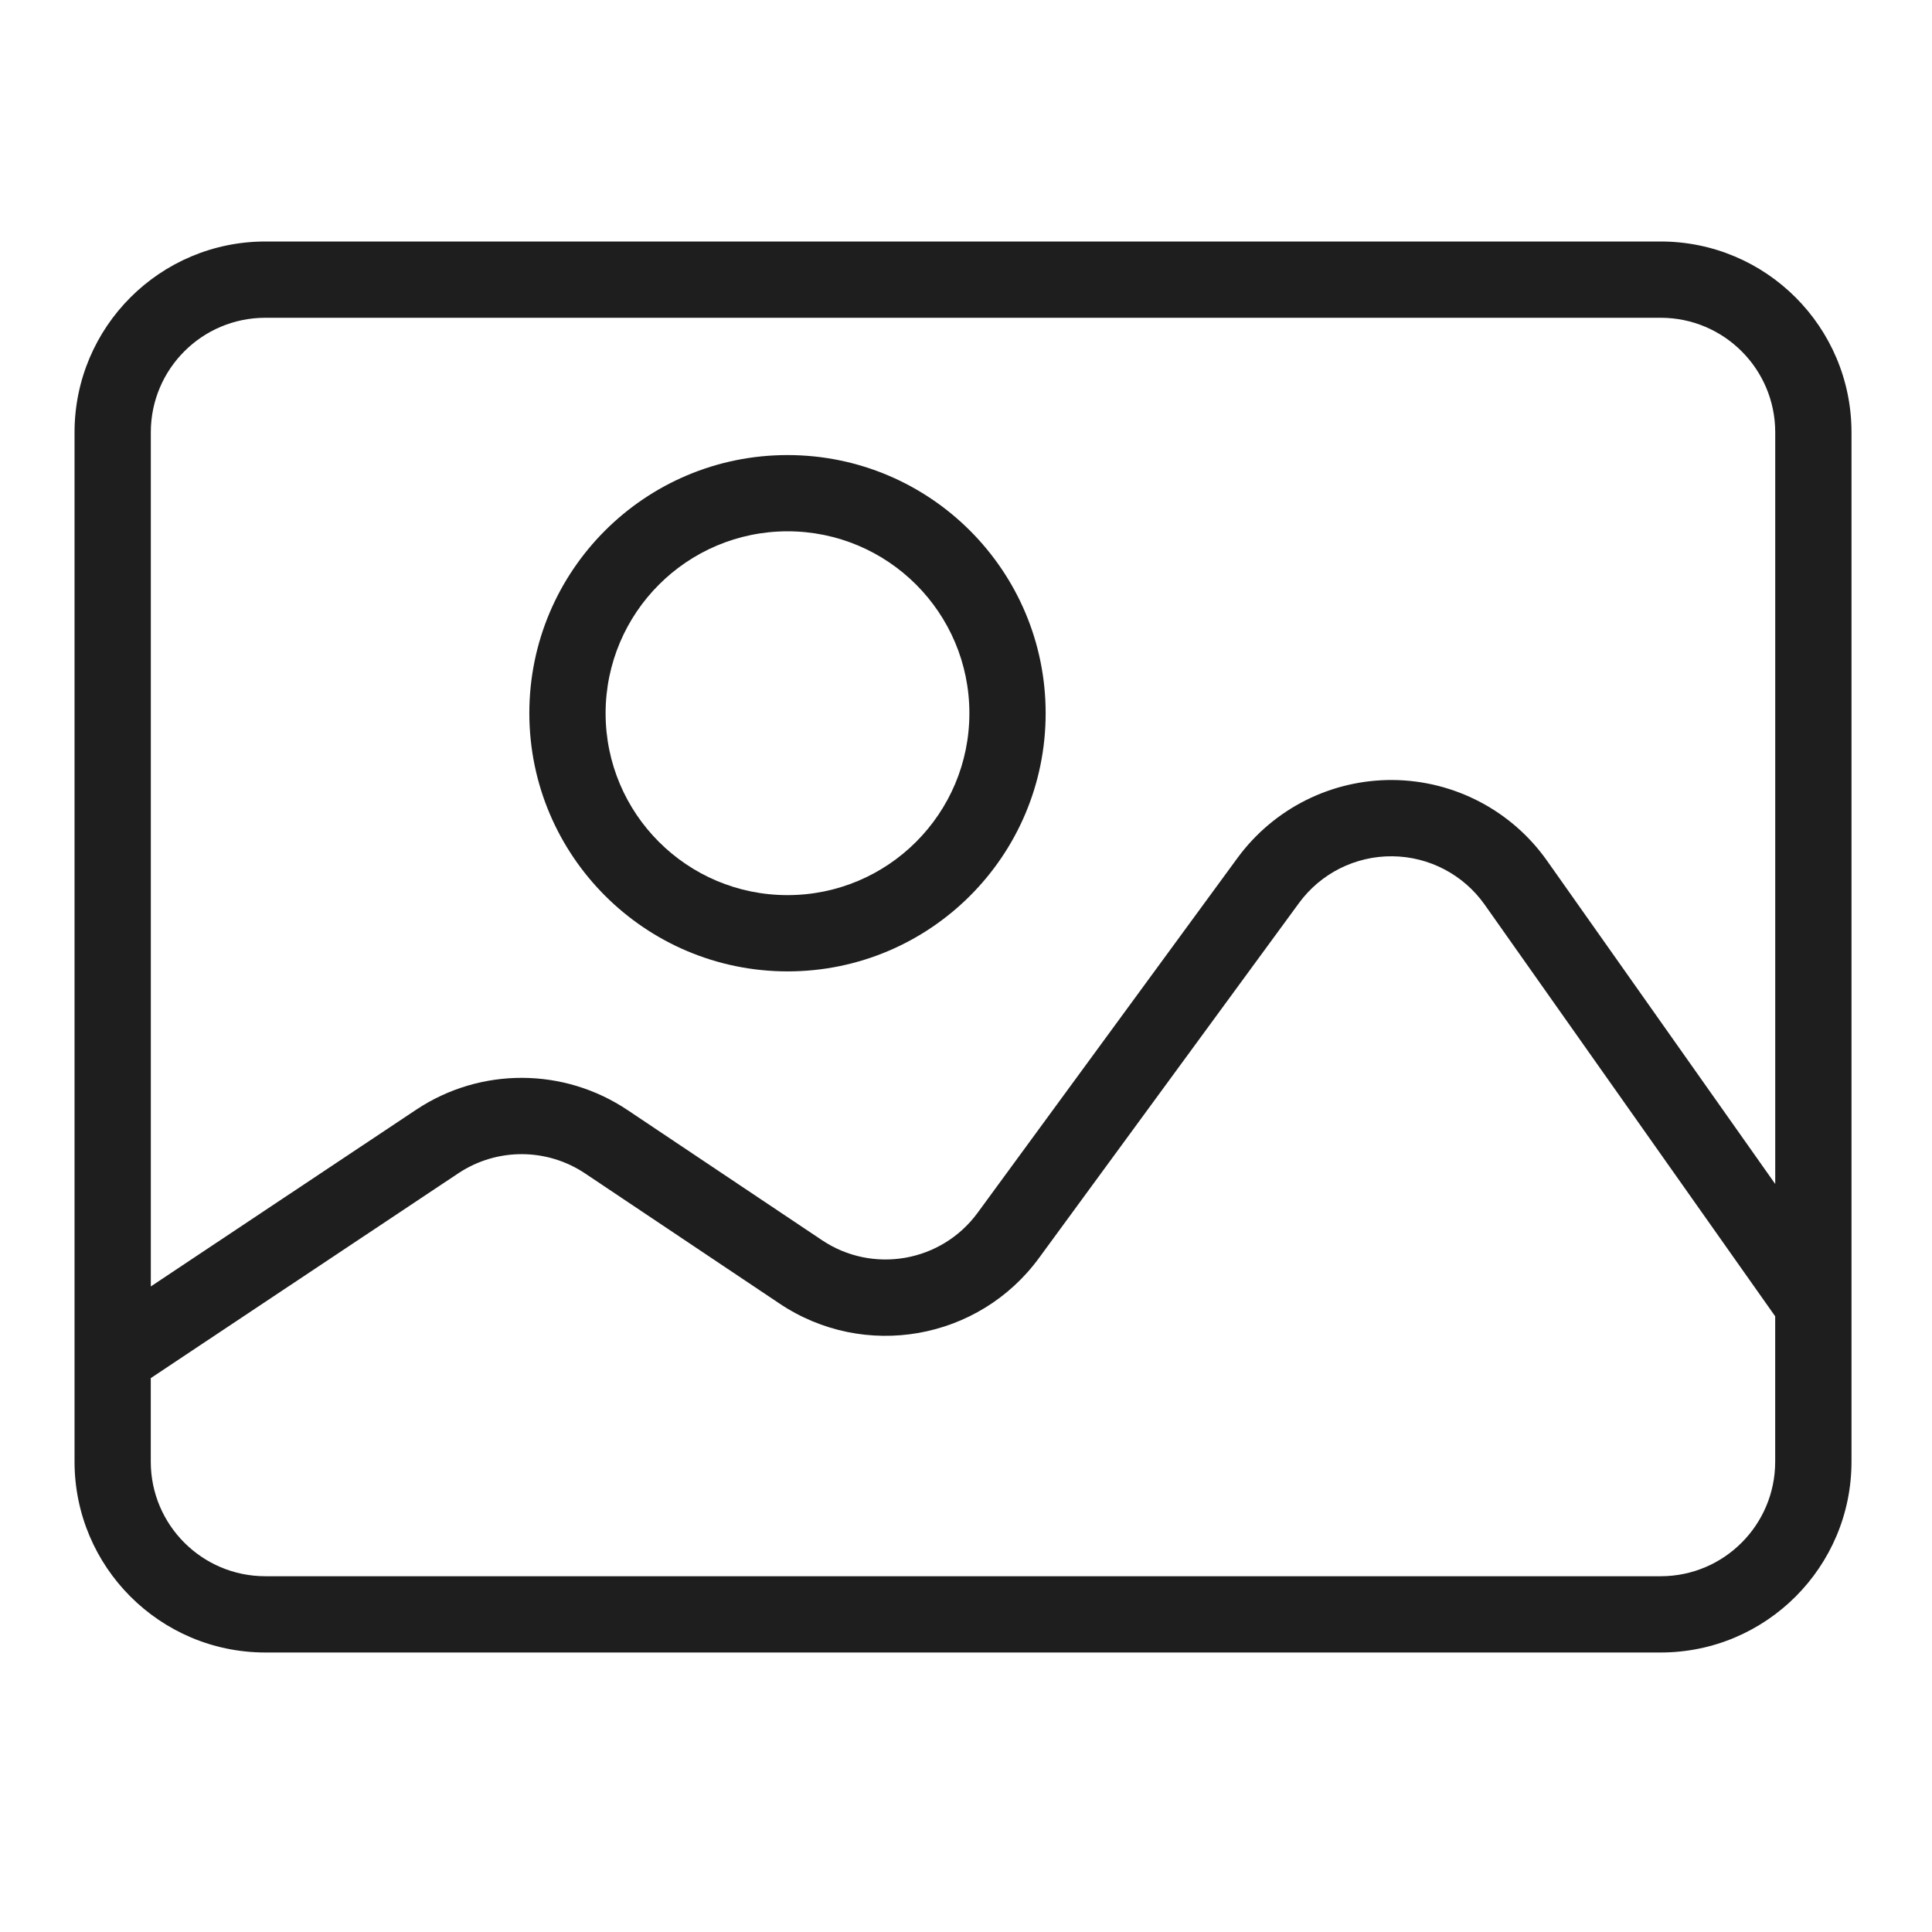
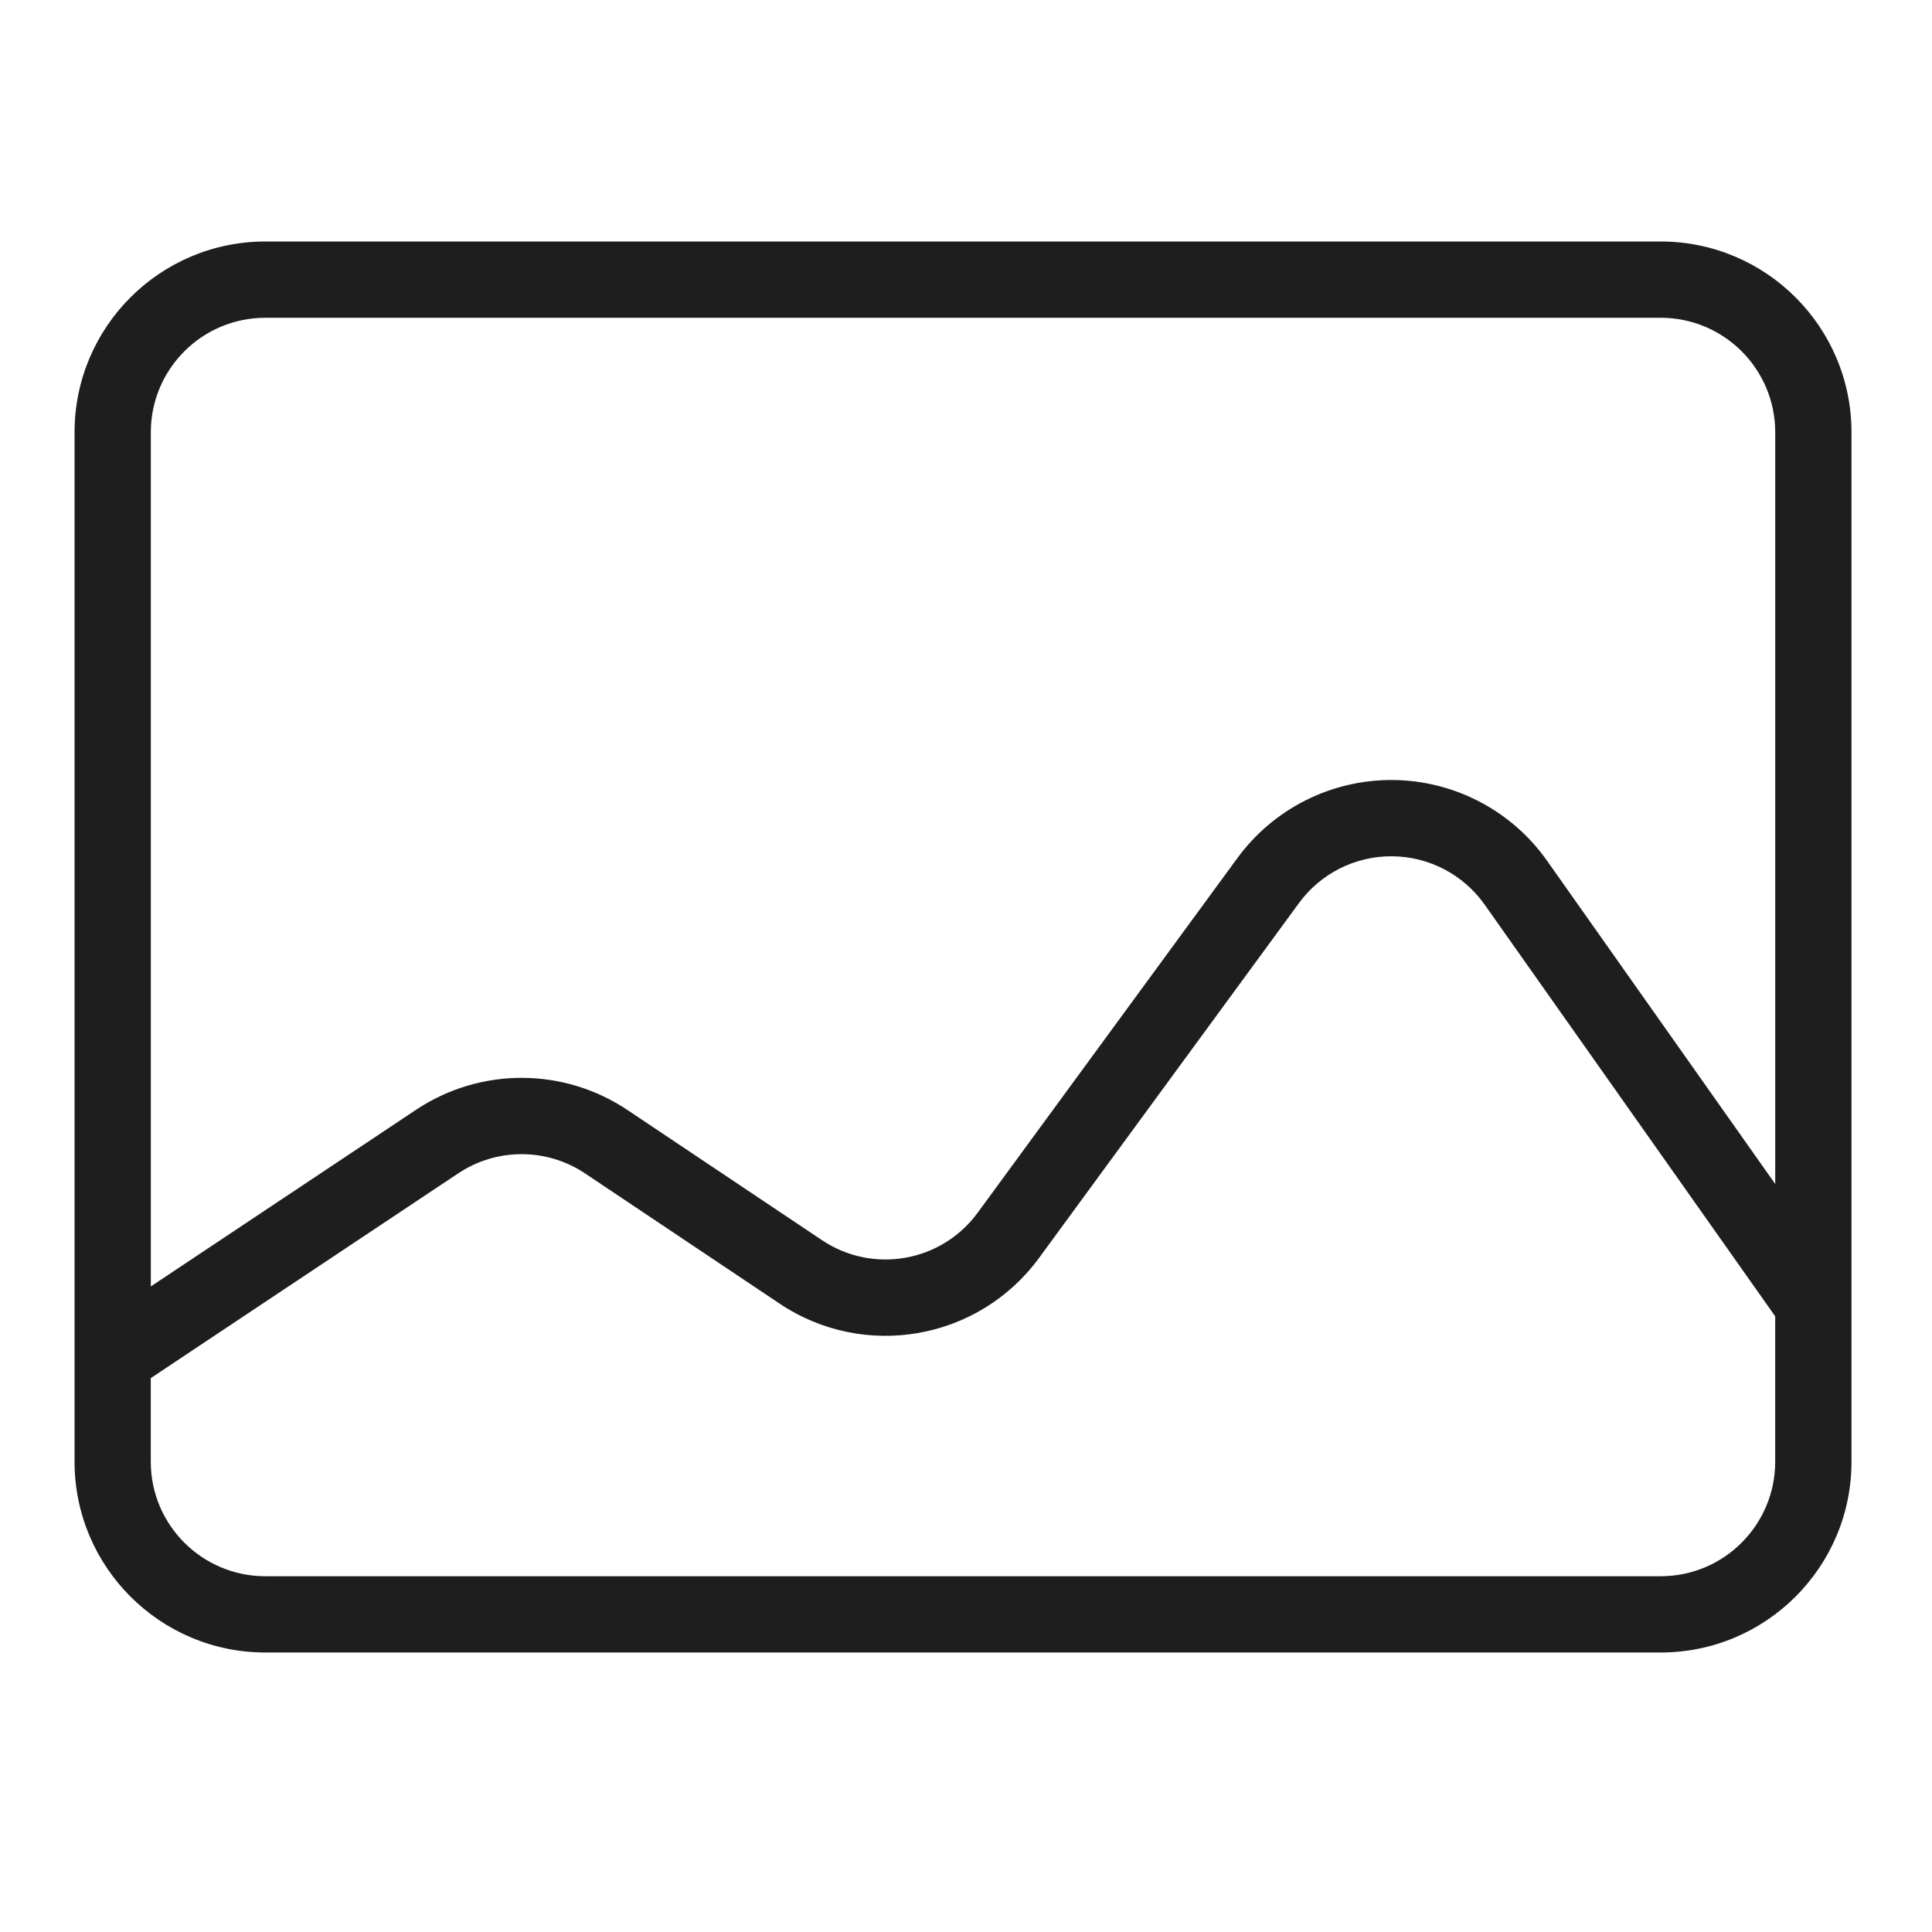
<svg xmlns="http://www.w3.org/2000/svg" width="48" height="48" viewBox="0 0 48 48" fill="none">
-   <path d="M19.565 24.134C23.108 24.134 25.979 21.263 25.979 17.72C25.979 14.178 23.108 11.306 19.565 11.306C16.023 11.306 13.151 14.178 13.151 17.72C13.155 21.261 16.024 24.13 19.565 24.134ZM19.565 13.2C22.061 13.2 24.084 15.224 24.084 17.72C24.084 20.215 22.061 22.239 19.565 22.239C17.069 22.239 15.046 20.215 15.046 17.72C15.049 15.225 17.07 13.203 19.565 13.2Z" fill="#1E1E1E" />
  <path d="M41.263 6H6.589C3.974 6.003 1.855 8.122 1.852 10.737V36.319C1.855 38.934 3.974 41.053 6.589 41.056H41.263C43.878 41.053 45.997 38.934 46 36.319V10.737C45.997 8.122 43.878 6.003 41.263 6ZM6.589 7.895H41.263C42.831 7.897 44.103 9.168 44.105 10.737V29.416L38.436 21.385C37.557 20.139 36.132 19.393 34.608 19.379C33.083 19.366 31.645 20.087 30.744 21.317L24.292 30.127C23.393 31.358 21.683 31.659 20.418 30.809L15.594 27.581C14.01 26.518 11.942 26.511 10.351 27.563L3.747 31.961V10.737C3.749 9.168 5.02 7.897 6.589 7.895ZM41.263 39.161H6.589C5.02 39.159 3.748 37.887 3.746 36.319V34.239L11.396 29.144C12.351 28.514 13.59 28.519 14.54 29.156L19.363 32.384C21.472 33.801 24.323 33.299 25.82 31.246L32.272 22.437C32.812 21.698 33.675 21.266 34.59 21.274C35.505 21.282 36.36 21.73 36.887 22.477L44.104 32.703V36.319C44.102 37.887 42.831 39.159 41.263 39.161Z" fill="#1E1E1E" />
</svg>